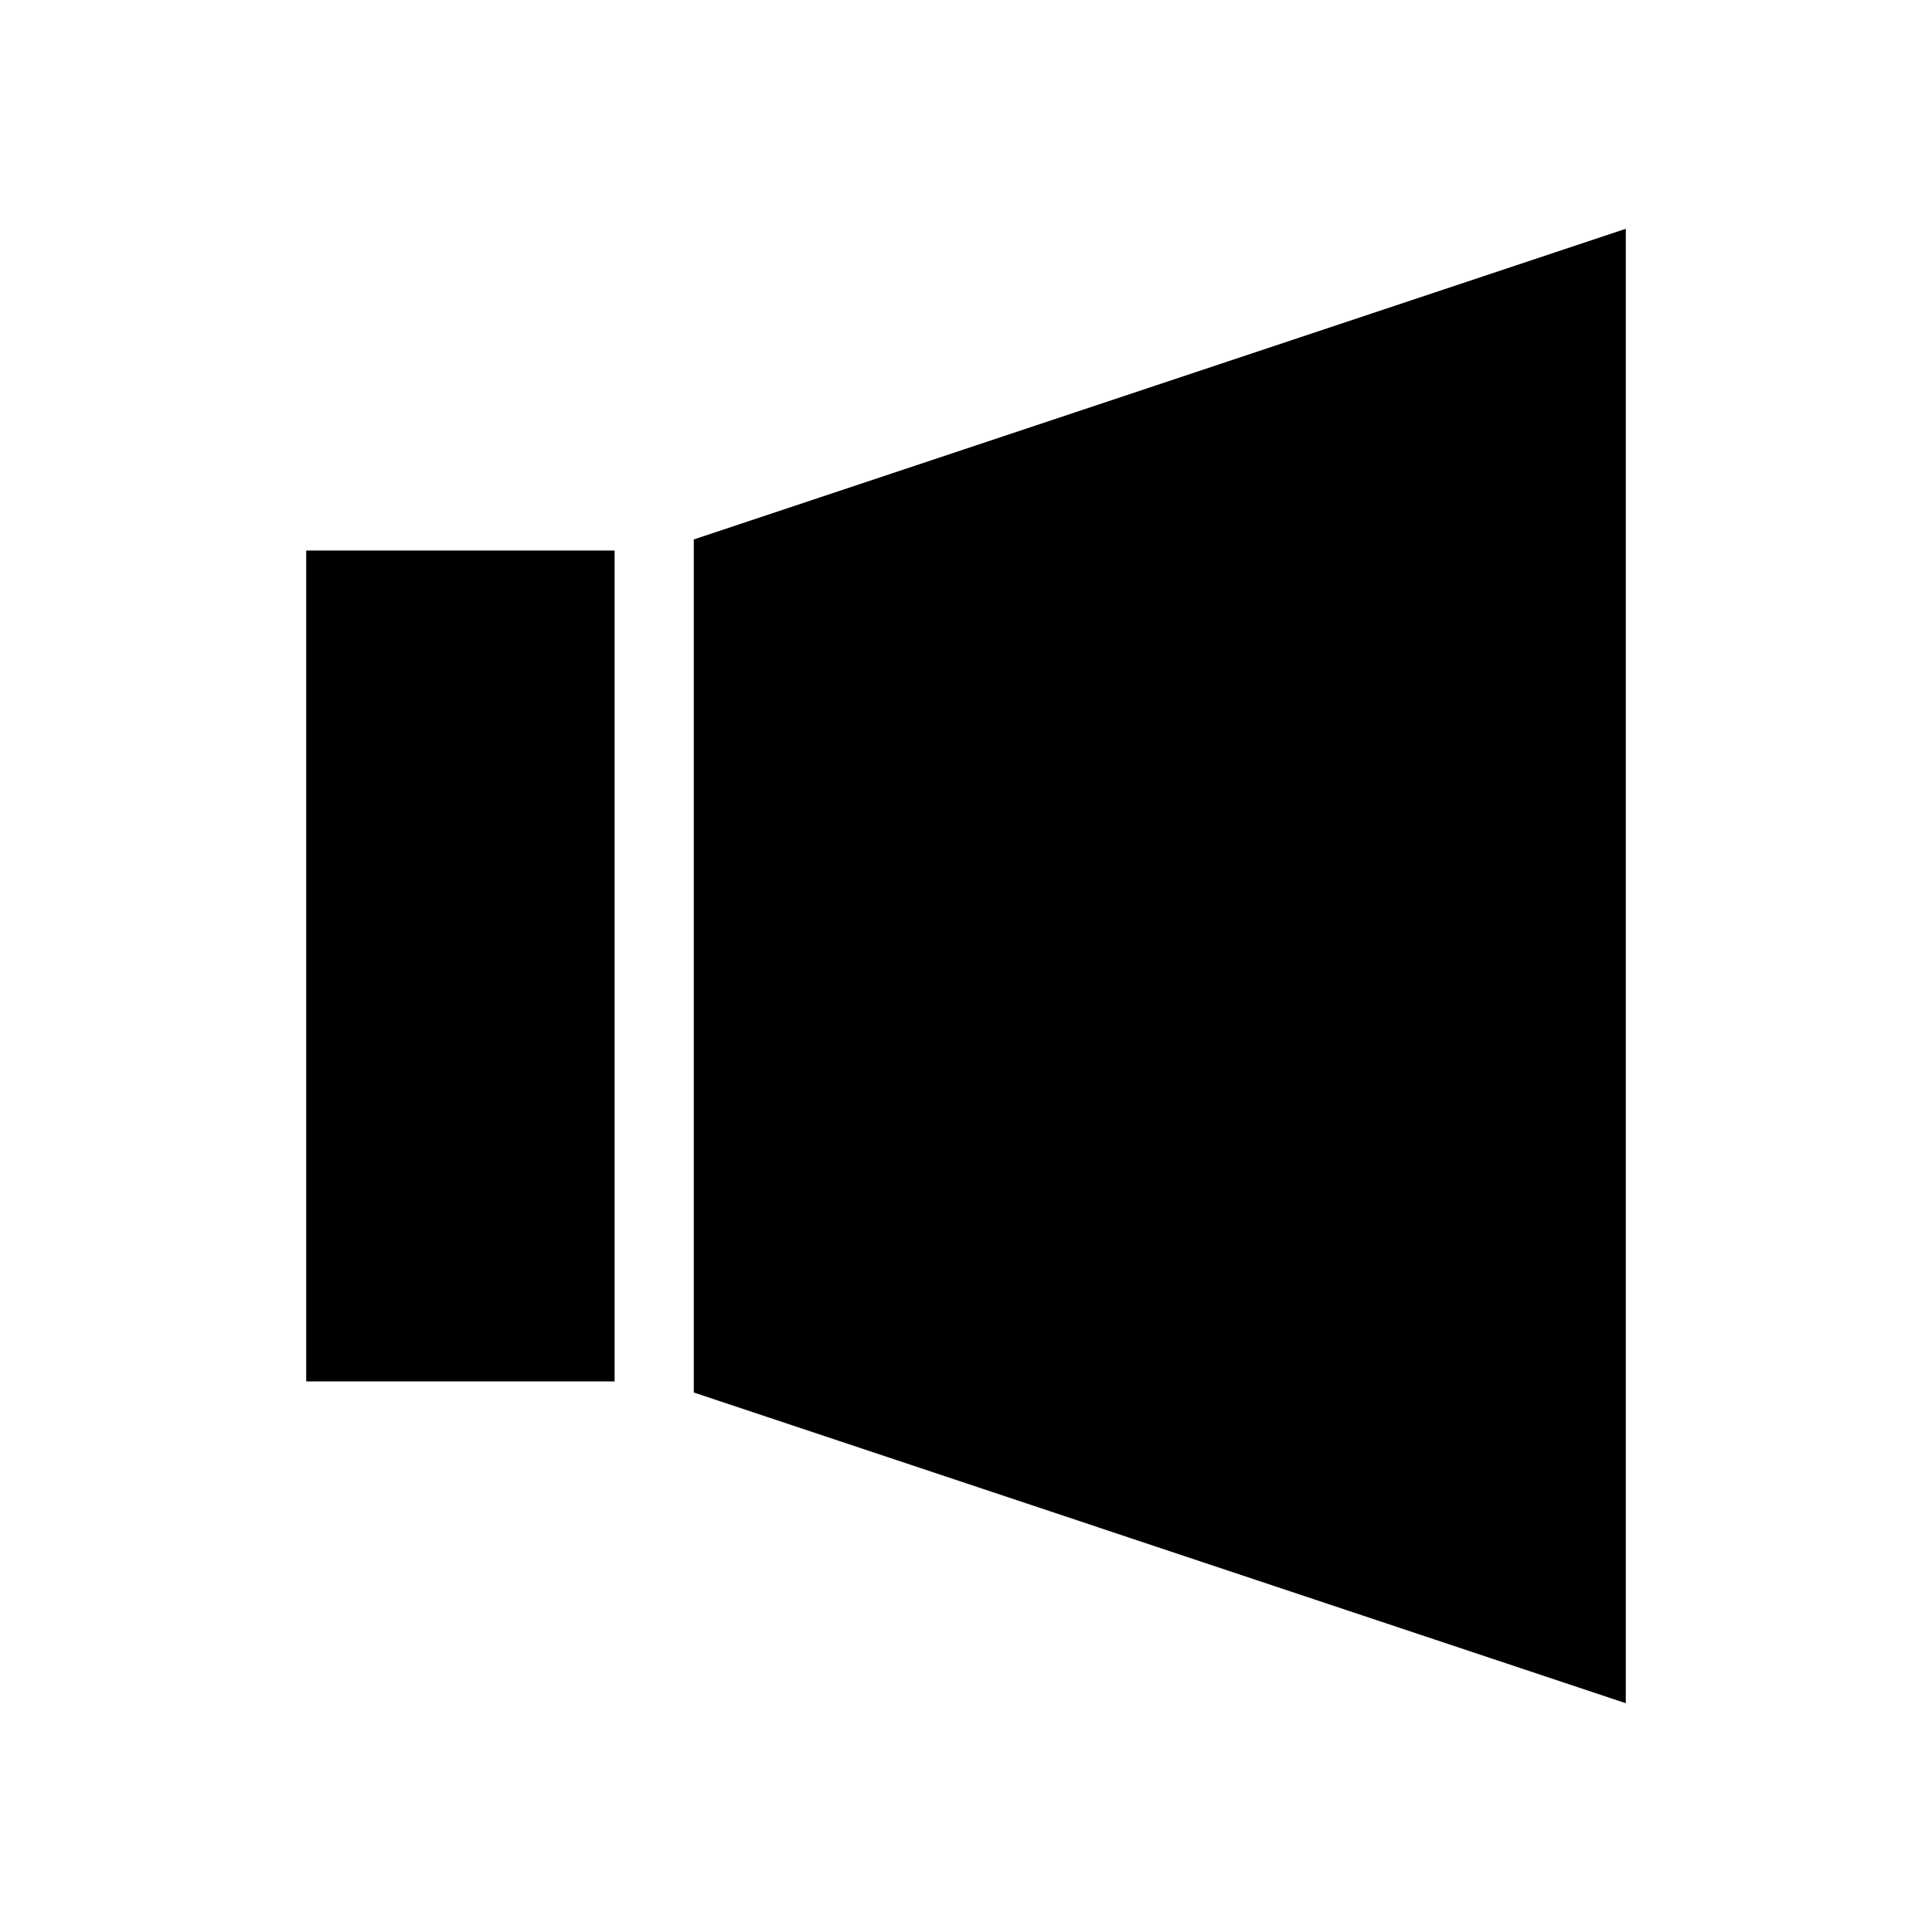
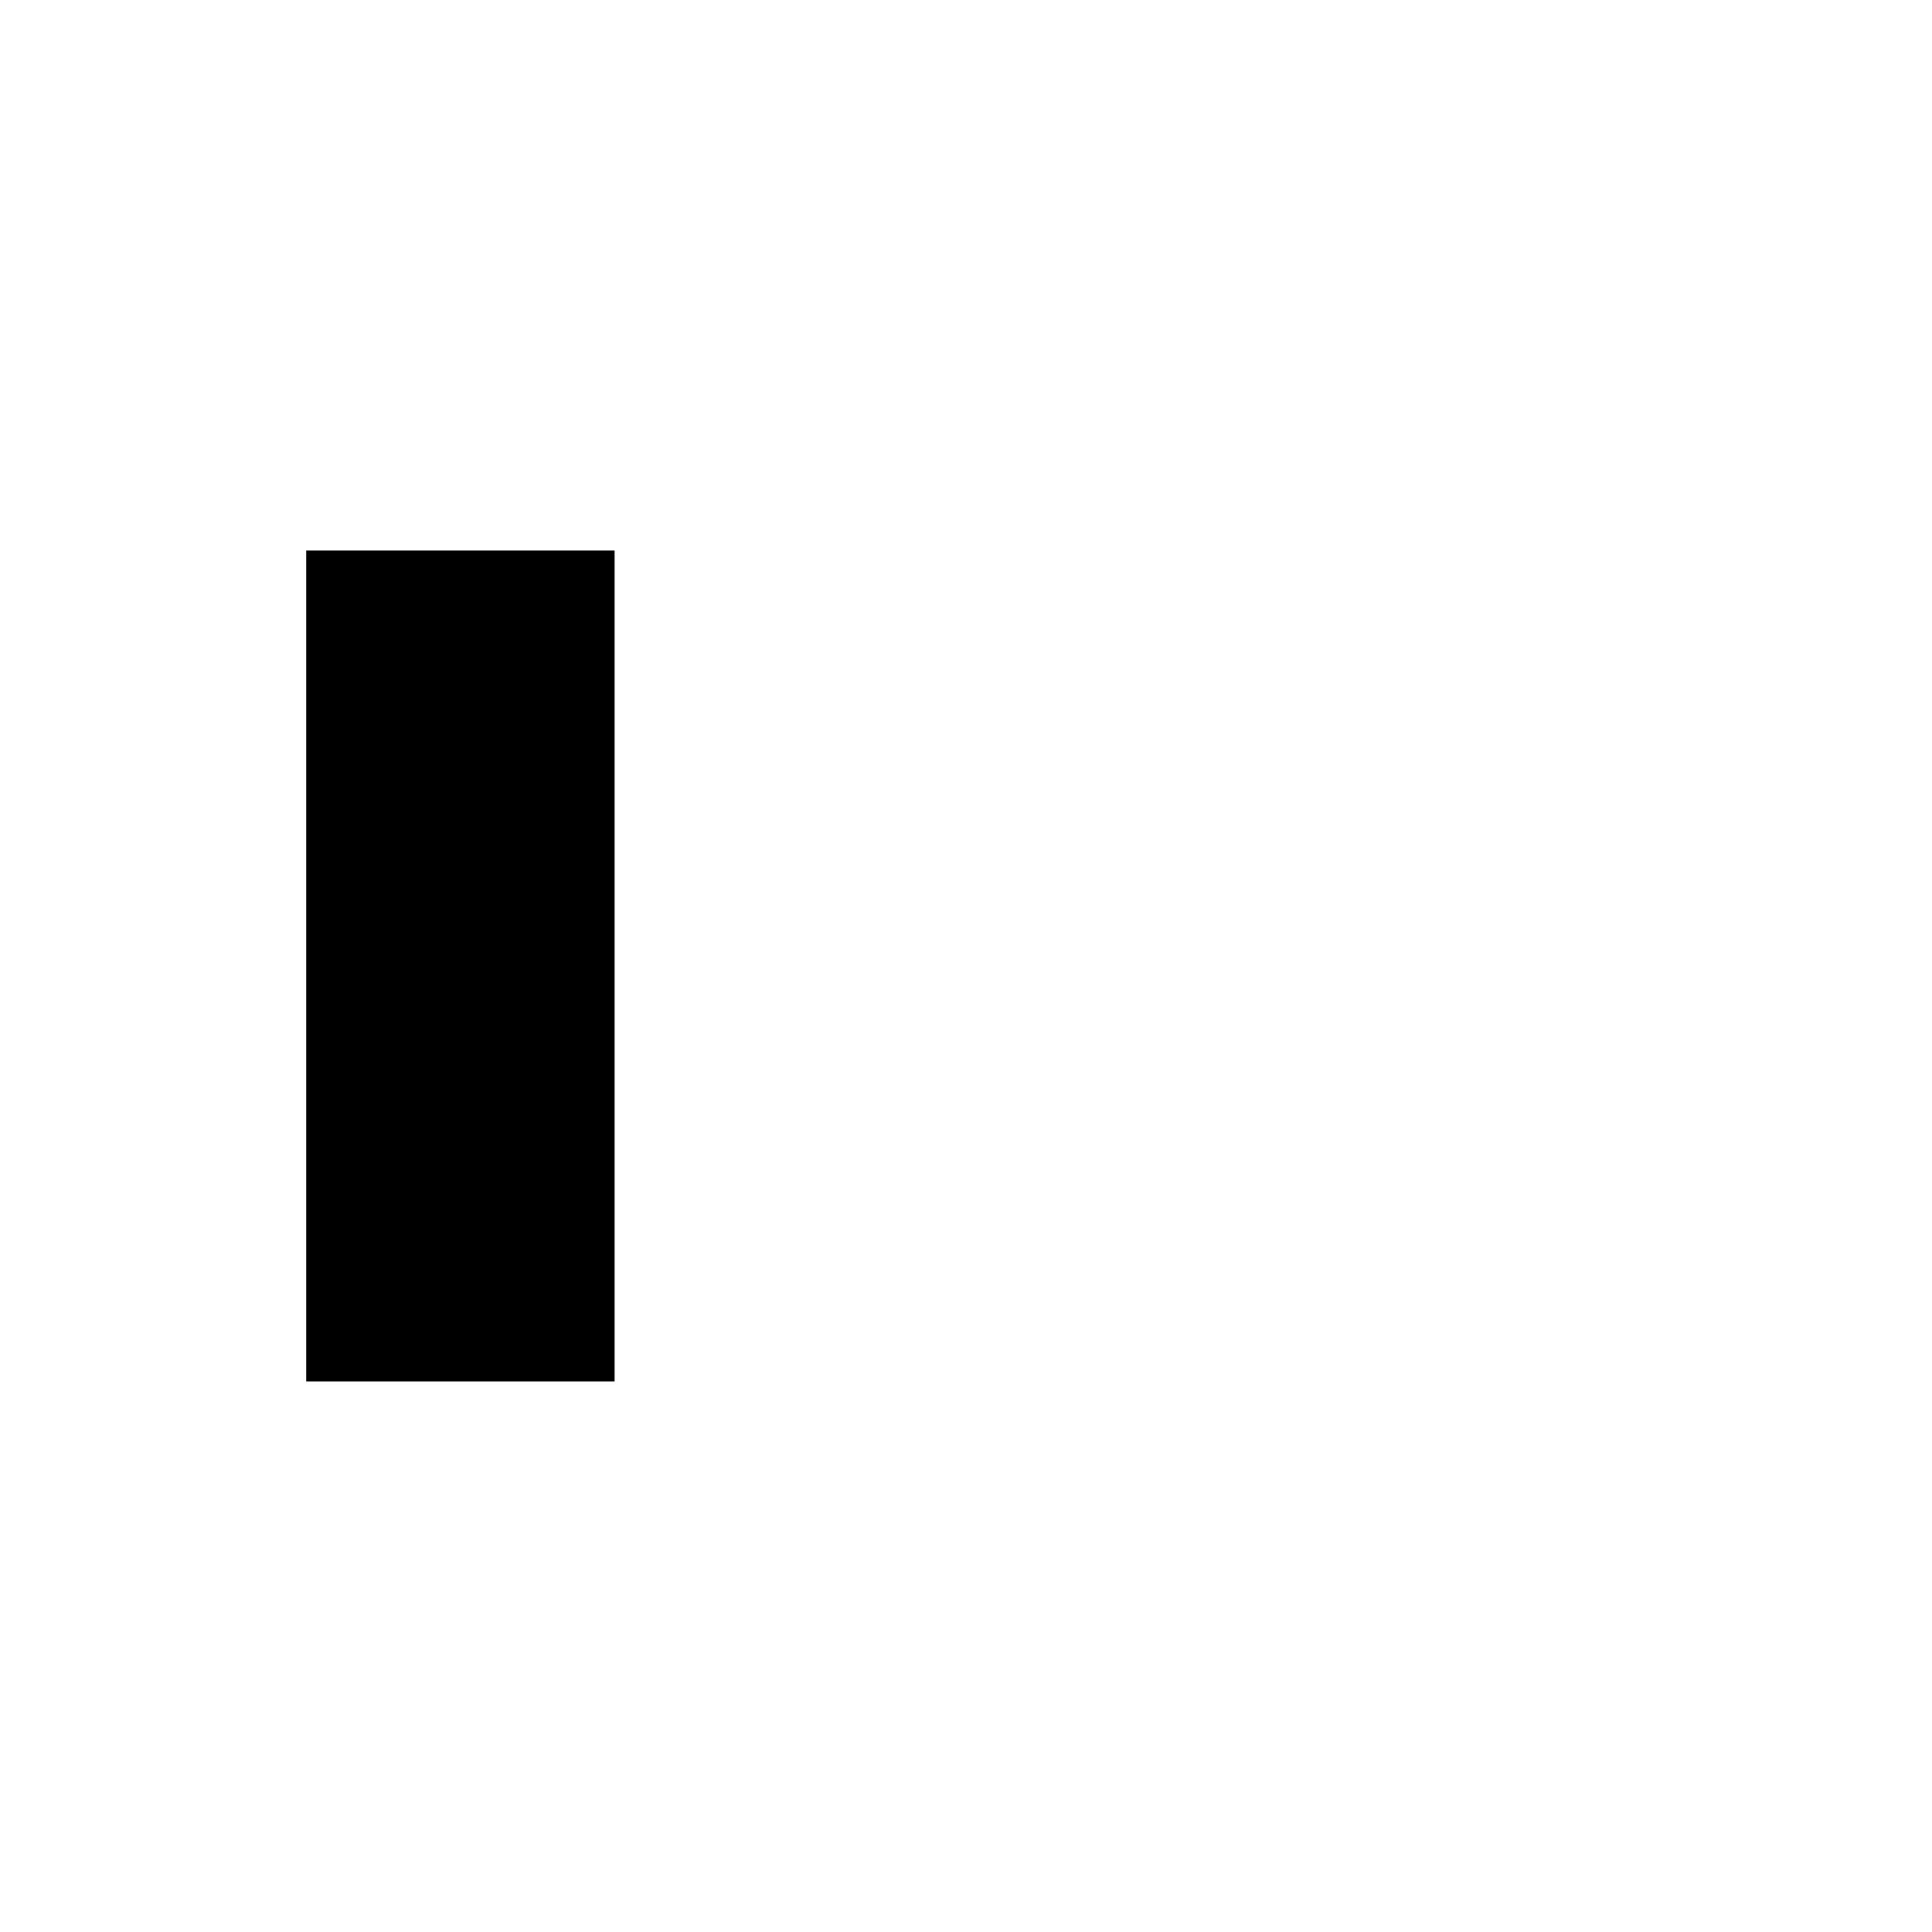
<svg xmlns="http://www.w3.org/2000/svg" fill="#000000" width="800px" height="800px" version="1.1" viewBox="144 144 512 512">
  <g>
    <path d="m225.15 510.09h81.727v-220.19h-81.727v220.19z" />
-     <path d="m327.86 286.96v226.07c82.332 27.445 164.66 54.891 246.99 82.336v-390.74c-82.324 27.449-164.66 54.891-246.99 82.332z" />
  </g>
</svg>